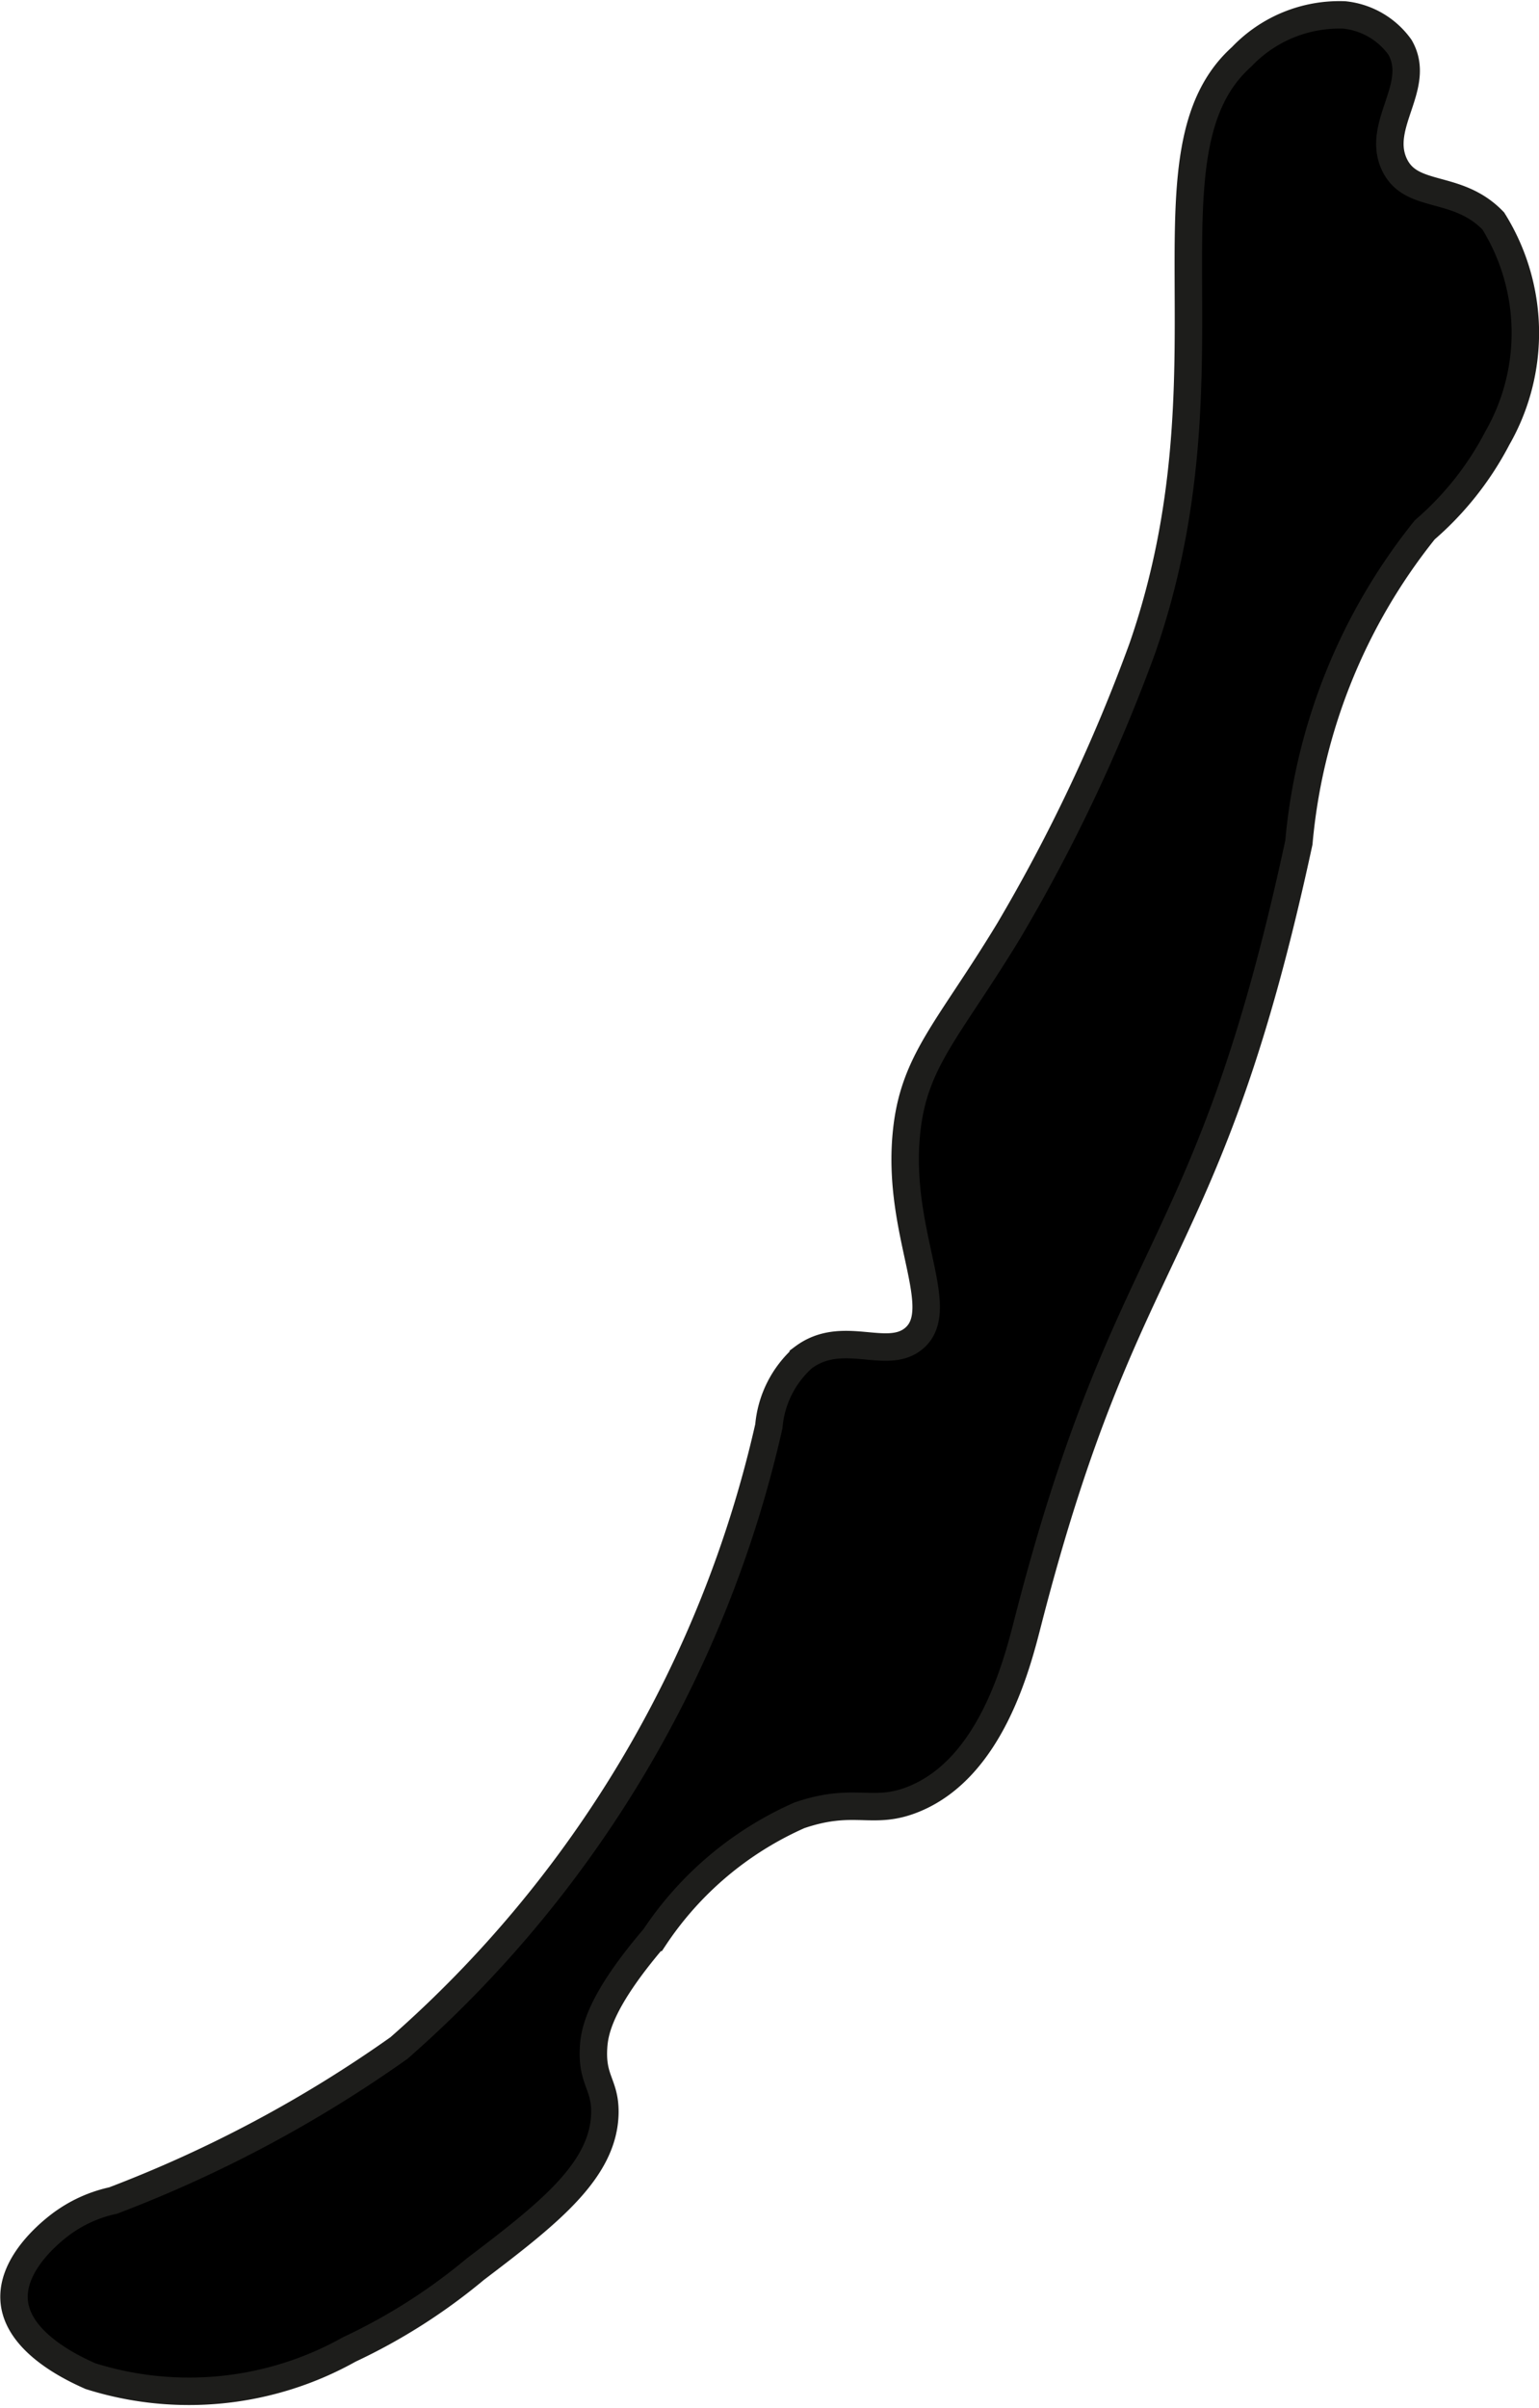
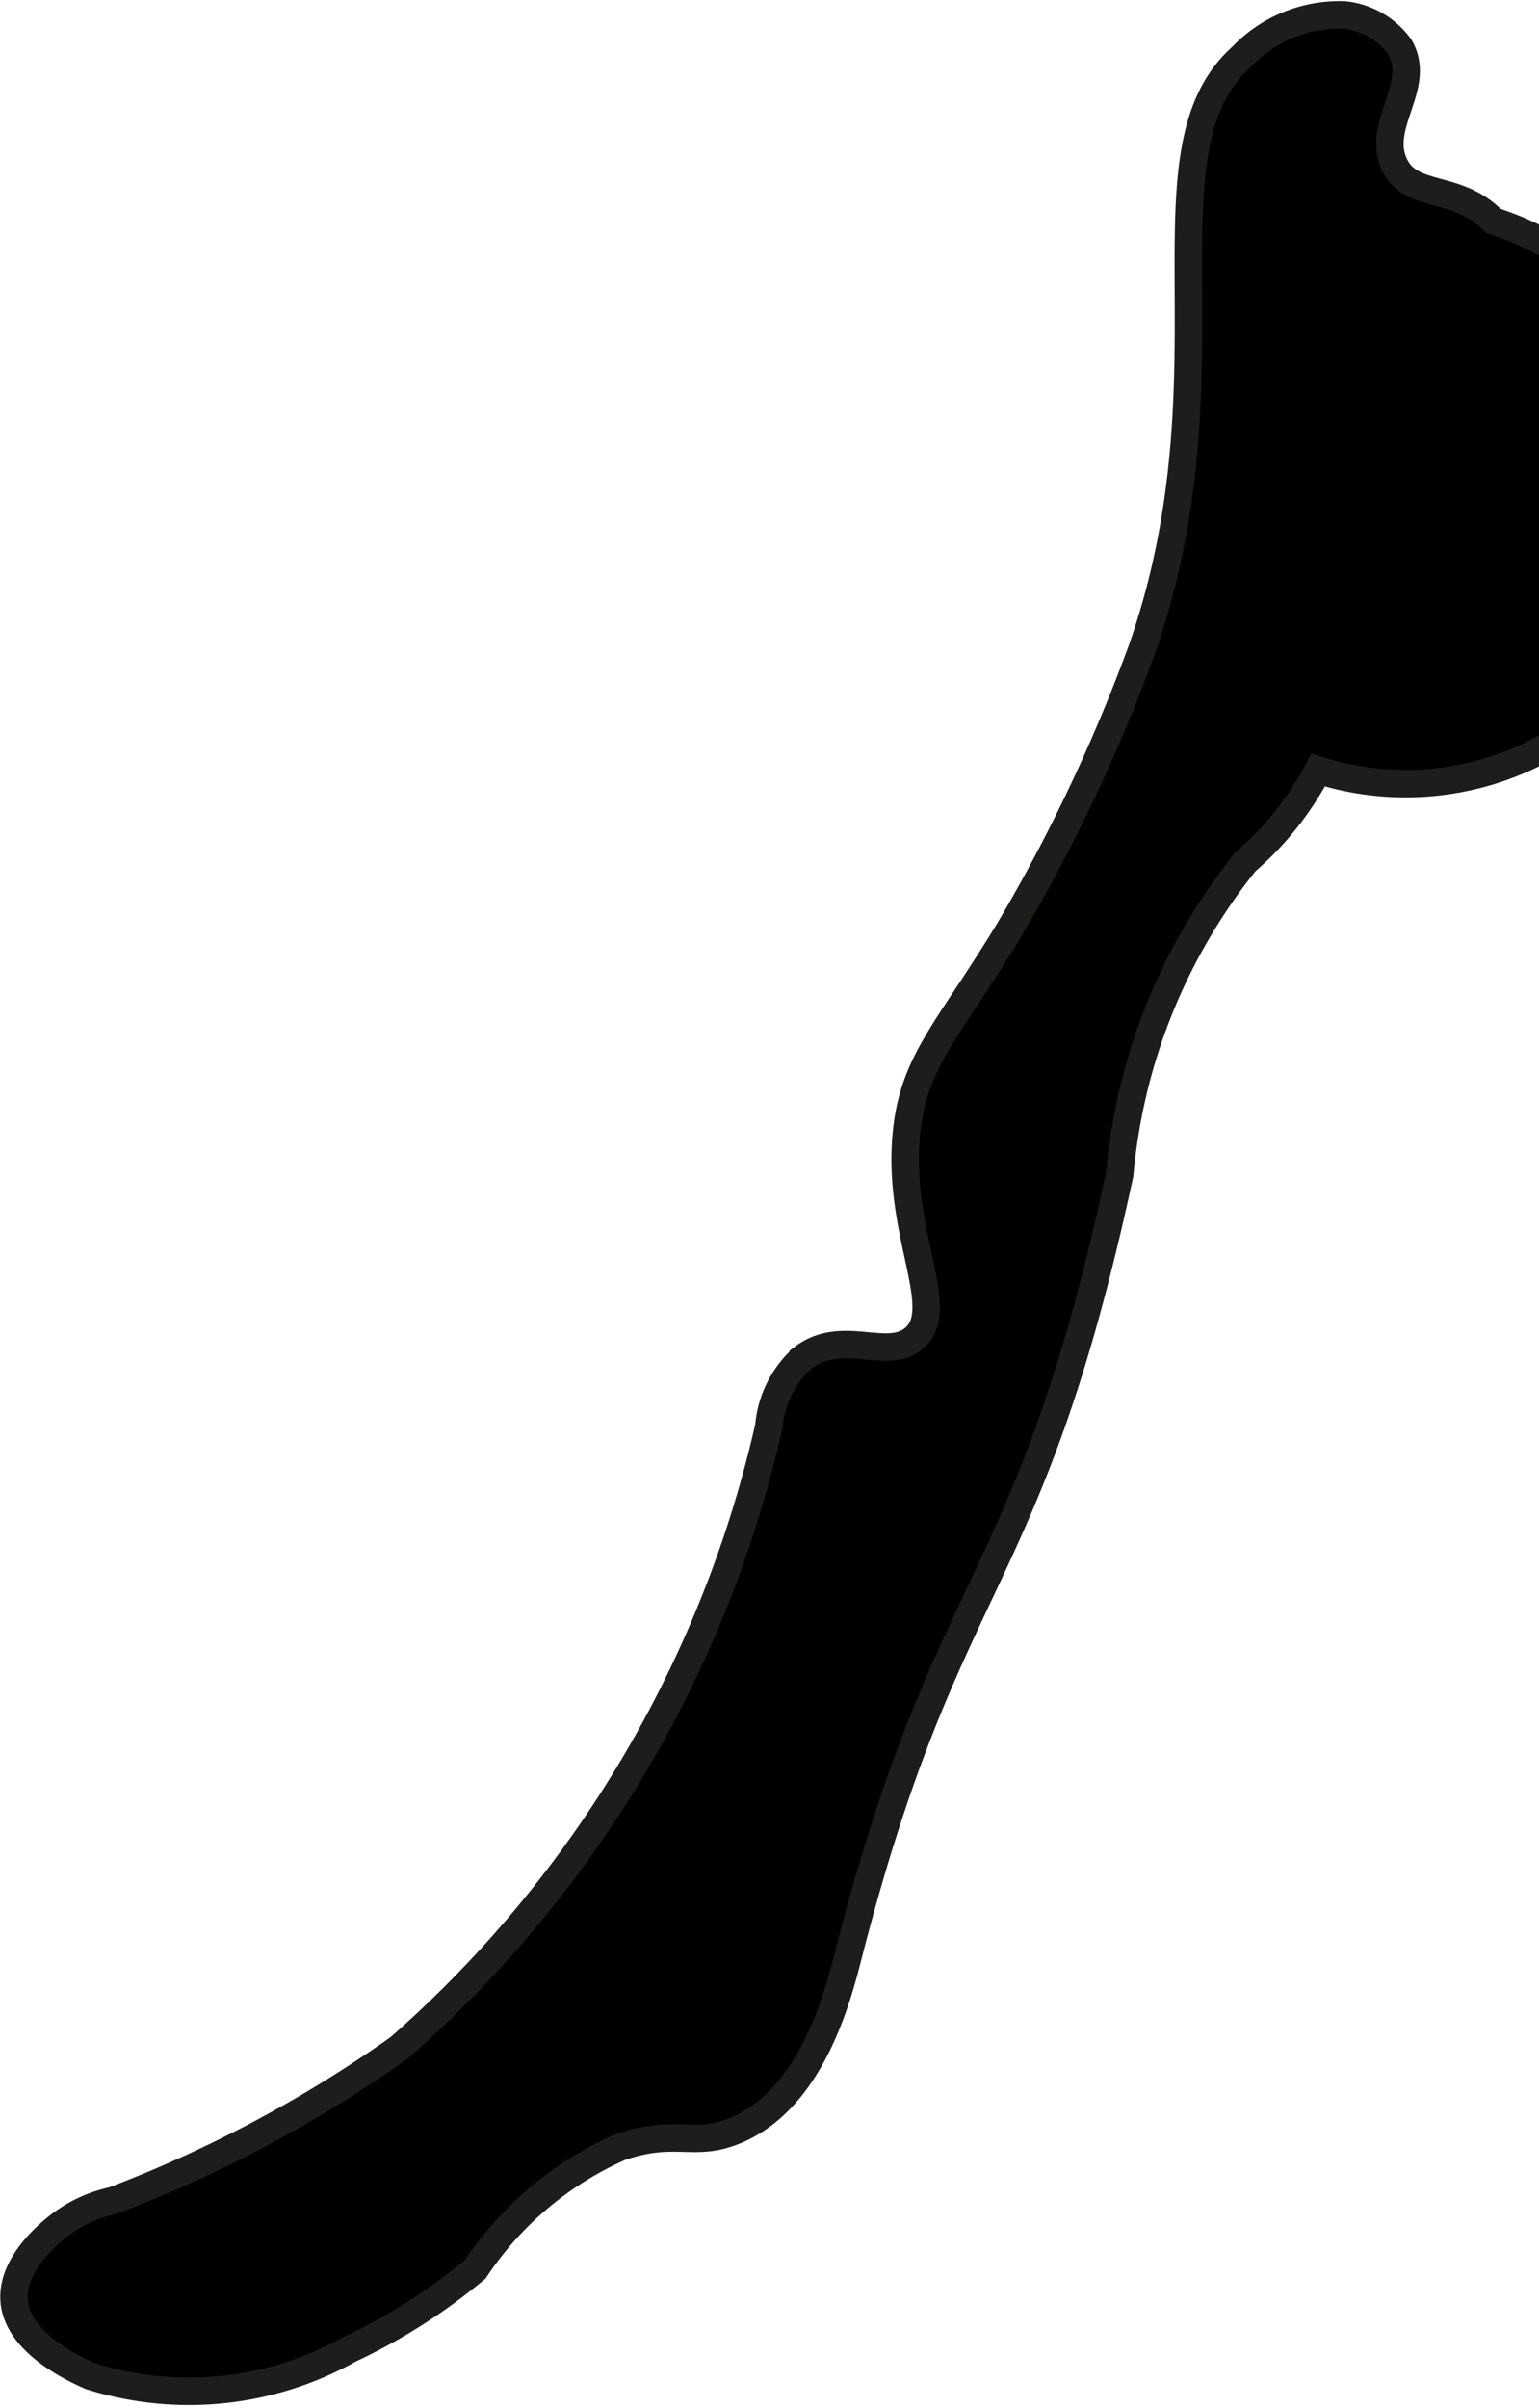
<svg xmlns="http://www.w3.org/2000/svg" version="1.1" width="2.966mm" height="4.639mm" viewBox="0 0 8.409 13.149">
  <defs>
    <style type="text/css">
      .a {
        stroke: #1d1d1b;
        stroke-miterlimit: 10;
        stroke-width: 0.15px;
      }
    </style>
  </defs>
-   <path class="a" d="M6.242,3.538A9.279,9.279,0,0,1,5.513,5.08c-.333.549-.524.713-.561,1.115-.051.545.233.954.041,1.114-.148.123-.39-.056-.604.104a.566.566,0,0,0-.188.375,6.388,6.388,0,0,1-2.021,3.396,7.007,7.007,0,0,1-1.562.833.733.733,0,0,0-.262.113c-.03.02-.292.206-.279.429.014.236.332.379.417.417A1.792,1.792,0,0,0,1.909,12.83a3.172,3.172,0,0,0,.688-.438c.399-.303.703-.54.708-.854.002-.156-.072-.177-.062-.354.005-.092.034-.254.333-.604a1.846,1.846,0,0,1,.792-.667c.305-.104.399.004.626-.089.424-.173.565-.743.624-.974.542-2.105.984-1.954,1.479-4.25a3.177,3.177,0,0,1,.688-1.708,1.693,1.693,0,0,0,.396-.5A1.155,1.155,0,0,0,8.159,1.205c-.2-.207-.452-.113-.542-.312-.097-.216.154-.426.032-.637A.428.428,0,0,0,7.346.08a.737.737,0,0,0-.562.229C6.207.826,6.766,2.029,6.242,3.538Z" />
+   <path class="a" d="M6.242,3.538A9.279,9.279,0,0,1,5.513,5.08c-.333.549-.524.713-.561,1.115-.051.545.233.954.041,1.114-.148.123-.39-.056-.604.104a.566.566,0,0,0-.188.375,6.388,6.388,0,0,1-2.021,3.396,7.007,7.007,0,0,1-1.562.833.733.733,0,0,0-.262.113c-.03.02-.292.206-.279.429.014.236.332.379.417.417A1.792,1.792,0,0,0,1.909,12.83a3.172,3.172,0,0,0,.688-.438a1.846,1.846,0,0,1,.792-.667c.305-.104.399.004.626-.089.424-.173.565-.743.624-.974.542-2.105.984-1.954,1.479-4.25a3.177,3.177,0,0,1,.688-1.708,1.693,1.693,0,0,0,.396-.5A1.155,1.155,0,0,0,8.159,1.205c-.2-.207-.452-.113-.542-.312-.097-.216.154-.426.032-.637A.428.428,0,0,0,7.346.08a.737.737,0,0,0-.562.229C6.207.826,6.766,2.029,6.242,3.538Z" />
</svg>